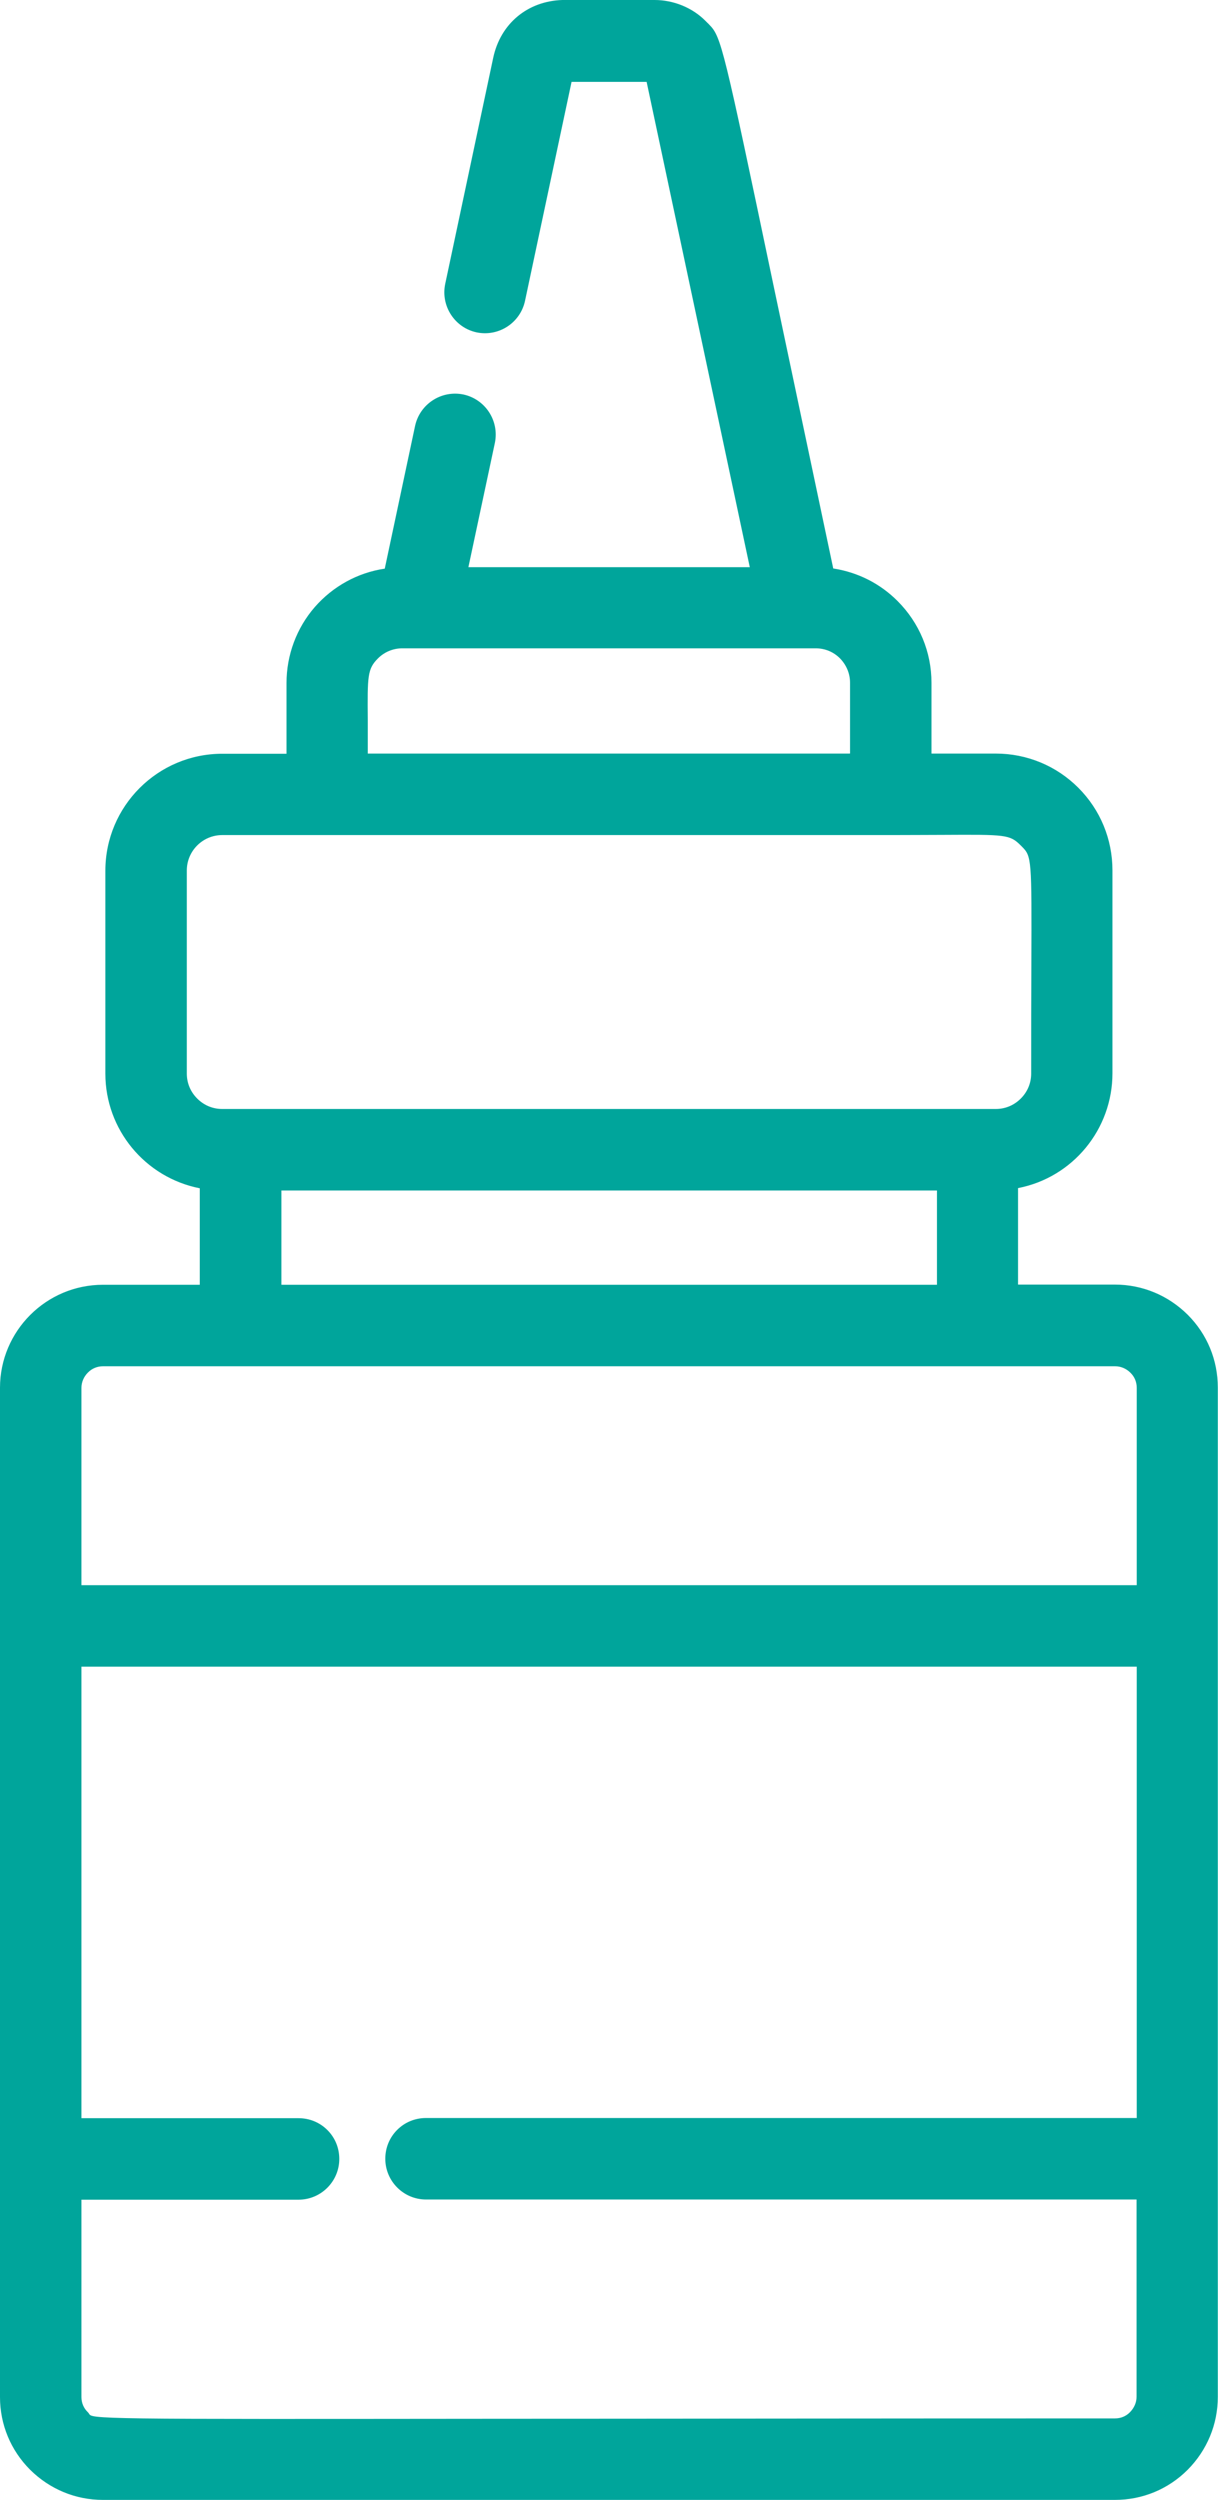
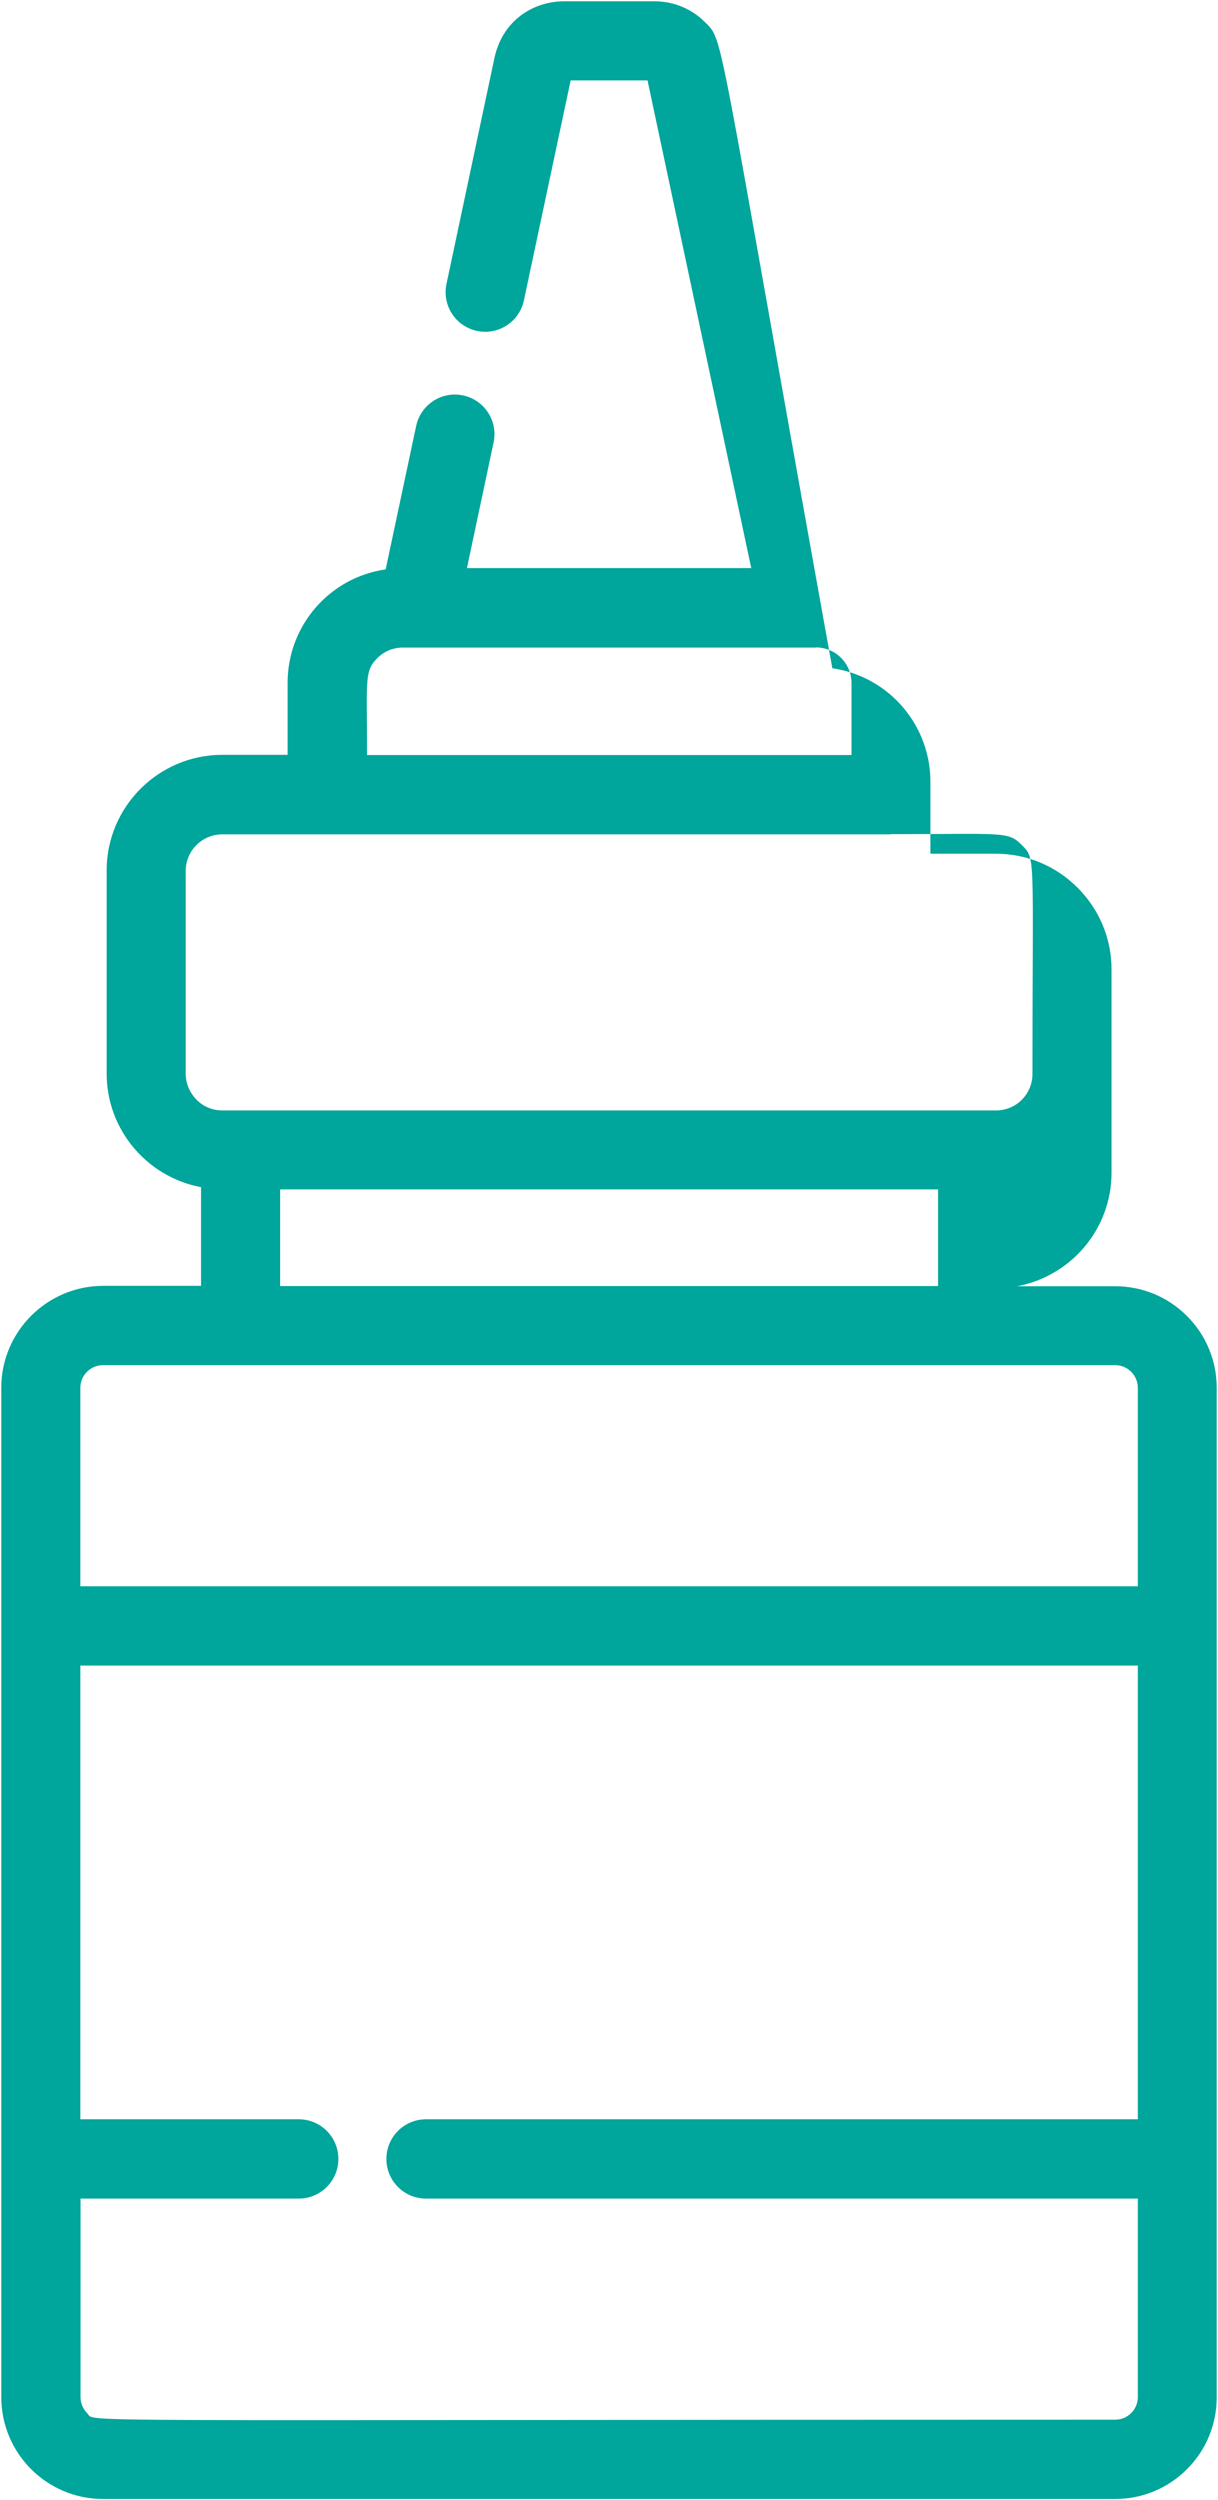
<svg xmlns="http://www.w3.org/2000/svg" id="Layer_2" viewBox="0 0 66.7 136.82">
  <defs>
    <style>.cls-1{fill:#00a59b;}</style>
  </defs>
  <g id="Daesign">
    <g>
-       <path class="cls-1" d="M27.08,3.16l-2.63,12.38c-.25,1.17,.5,2.32,1.67,2.57,1.17,.25,2.32-.5,2.57-1.67l2.56-12.04h4.21s5.68,26.69,5.68,26.69c-13.21,0-10.12,0-15.57,0l1.46-6.88c.25-1.17-.5-2.32-1.67-2.57-1.17-.25-2.32,.5-2.57,1.67l-1.67,7.85c-3.06,.44-5.37,3.06-5.37,6.21v3.94h-3.58c-3.49,0-6.33,2.84-6.33,6.33v11.11c0,3.09,2.23,5.67,5.17,6.22v5.4s-5.36,0-5.36,0c-3.07,0-5.58,2.5-5.58,5.58,0,6.34,0,48.26,0,55.23,0,3.08,2.49,5.58,5.58,5.58H61.06c1.49,0,2.89-.58,3.94-1.63,1.05-1.05,1.63-2.45,1.63-3.94v-55.23c0-1.49-.58-2.89-1.63-3.94-1.05-1.05-2.45-1.63-3.94-1.63h-5.36s0-5.4,0-5.4c2.91-.54,5.17-3.09,5.17-6.22v-11.11c0-1.69-.66-3.28-1.86-4.48-1.2-1.2-2.79-1.86-4.48-1.86h-3.58s0-3.94,0-3.94c0-1.73-.7-3.3-1.84-4.44-.93-.93-2.16-1.57-3.53-1.77C39.12,.79,39.68,2.28,38.57,1.18c-.74-.74-1.75-1.11-2.73-1.11-.04,0-5,0-5.04,0-1.87,.06-3.33,1.27-3.72,3.09ZM62.31,115.98H23.33c-1.2,0-2.17,.97-2.17,2.17,0,1.2,.97,2.17,2.17,2.17H62.31s0,10.86,0,10.86c0,.69-.56,1.24-1.24,1.24-59.32,0-55.76,.17-56.3-.36-.23-.23-.36-.55-.36-.88v-10.86s11.95,0,11.95,0c1.2,0,2.17-.97,2.17-2.17s-.97-2.17-2.17-2.17H4.4v-24.83s57.91,0,57.91,0v24.83Zm-8.77-41.27c1.39,0,6.84,0,7.53,0,.69,0,1.24,.56,1.24,1.24v10.86H4.4v-10.86c0-.69,.56-1.24,1.24-1.24,1.98,0,46.34,0,47.9,0Zm-2.17-4.33H15.34v-5.29H51.37v5.29Zm-2.58-24.73s0,0,0,0c6.19,0,6.4-.17,7.16,.59,.78,.78,.59,.45,.59,12.53,0,1.11-.89,2-2,2H13.17s-1,0-1,0c-.53,0-1.04-.21-1.41-.59s-.59-.88-.59-1.41v-11.11c0-1.1,.9-2,2-2,1.73,0,34.8,0,36.61,0Zm-4.11-10.22c1.07,0,1.95,.87,1.95,1.95v3.94s-26.53,0-26.53,0c0-4.15-.16-4.58,.57-5.31,.37-.37,.86-.57,1.38-.57,21.05,0,8.96,0,22.64,0Z" />
-       <path class="cls-1" d="M38.84,1.35c.66,.66,.79,1.26,3.5,14.18,.85,4.02,1.9,9.01,3.29,15.58,1.35,.21,2.56,.82,3.52,1.78,1.2,1.2,1.86,2.79,1.86,4.48v3.87h3.52c1.71,0,3.32,.67,4.52,1.87,1.21,1.21,1.87,2.82,1.87,4.52v11.11c0,3.06-2.17,5.7-5.17,6.28v5.28s5.3,0,5.3,0c1.51,0,2.92,.59,3.99,1.65h0c1.07,1.07,1.65,2.48,1.65,3.99v55.23c0,1.51-.59,2.92-1.65,3.99-1.07,1.07-2.48,1.65-3.99,1.65H5.64c-1.51,0-2.92-.59-3.99-1.65h0C.59,134.1,0,132.69,0,131.18c0-6.97,0-48.89,0-55.23,0-3.11,2.53-5.64,5.64-5.64h5.3s0-5.28,0-5.28c-3-.59-5.17-3.22-5.17-6.27v-11.11c0-3.53,2.87-6.4,6.4-6.4h3.52s0-3.87,0-3.87c0-1.53,.55-3.01,1.55-4.16,.99-1.13,2.34-1.88,3.83-2.1l1.66-7.81c.26-1.2,1.44-1.97,2.65-1.72,1.2,.26,1.97,1.44,1.72,2.65l-1.45,6.8h15.41l-5.65-26.56h-4.11s-2.55,11.99-2.55,11.99c-.26,1.2-1.44,1.97-2.65,1.72-1.2-.26-1.97-1.44-1.72-2.65l2.63-12.38C27.41,1.29,28.89,.06,30.8,0c.04,0,3.5,0,4.99,0h.05c1.05,0,2.07,.42,2.78,1.13,.04,.04,.08,.08,.12,.12,.04,.03,.07,.07,.1,.1Zm6.69,29.87v-.04c-1.41-6.59-2.47-11.6-3.31-15.63q-2.84-13.51-3.57-14.21s-.08-.08-.12-.12c-.69-.69-1.67-1.09-2.69-1.09h-.05c-2.38,0-4.94,0-4.99,0-1.84,.06-3.28,1.25-3.66,3.04l-2.63,12.38c-.24,1.13,.49,2.25,1.62,2.5,1.13,.24,2.25-.49,2.5-1.62l2.57-12.09h4.32s.01,.05,.01,.05l5.69,26.77h-15.72s.02-.08,.02-.08l1.46-6.88c.24-1.13-.49-2.25-1.62-2.5-1.13-.24-2.25,.49-2.5,1.62l-1.68,7.9h-.04c-3.08,.45-5.32,3.04-5.32,6.15v4h-3.65c-3.46,0-6.27,2.81-6.27,6.27v11.11c0,3.01,2.15,5.6,5.12,6.16h.05s0,5.53,0,5.53H5.64c-3.04,0-5.51,2.47-5.51,5.51,0,6.34,0,48.26,0,55.23,0,3.04,2.47,5.51,5.51,5.51H61.06c1.47,0,2.86-.57,3.9-1.61,1.04-1.04,1.62-2.43,1.62-3.9v-55.23c0-1.47-.57-2.86-1.61-3.9h0c-1.04-1.04-2.43-1.62-3.9-1.62h-5.43s0-5.51,0-5.51h.05c2.96-.56,5.12-3.15,5.12-6.17v-11.11c0-1.67-.65-3.25-1.84-4.43-1.18-1.18-2.76-1.84-4.43-1.84h-3.65s0-4,0-4c0-1.66-.65-3.22-1.82-4.39-.95-.95-2.16-1.55-3.49-1.75h-.04Zm.56,4.72h0c.38,.38,.59,.88,.59,1.42v4H20.02v-.06c0-.74,0-1.35,0-1.89-.02-2.41-.02-2.85,.6-3.47,.38-.38,.88-.59,1.42-.59h22.64c.54,0,1.04,.21,1.42,.59Zm.46,5.29v-3.87c0-.5-.2-.97-.55-1.33h0c-.36-.36-.83-.55-1.33-.55H22.03c-.5,0-.98,.2-1.33,.55-.58,.58-.58,.96-.56,3.38,0,.52,0,1.11,0,1.83h26.4Zm9.49,4.99c.59,.59,.59,.67,.57,6.64,0,1.54-.01,3.46-.01,5.88,0,.55-.21,1.07-.6,1.46-.39,.39-.91,.6-1.46,.6H12.17c-.55,0-1.07-.21-1.46-.6s-.6-.91-.6-1.46v-11.11c0-1.14,.93-2.06,2.06-2.06,.84,0,9.11,0,17.59,0,8.92,0,18.08,0,19.02,0h0c1.14,0,2.08,0,2.84-.01,3.45-.02,3.73-.02,4.37,.62l.03,.03,.03,.03ZM10.8,60.12c.37,.37,.85,.57,1.37,.57H54.53c.52,0,1-.2,1.37-.57,.37-.37,.57-.85,.57-1.37,0-2.42,0-4.34,.01-5.88,.02-5.92,.02-6-.53-6.55l-.02-.02-.03-.03c-.6-.6-.81-.6-4.28-.58-.76,0-1.7,.01-2.83,.01h0c-.93,0-10.09,0-19.03,0-8.48,0-16.75,0-17.59,0-1.07,0-1.94,.87-1.94,1.94v11.11c0,.52,.2,1,.57,1.37Zm51.19,14.91h0c.25,.25,.38,.57,.38,.92v10.93H4.33s0-10.93,0-10.93c0-.35,.14-.68,.38-.92,.25-.25,.57-.38,.92-.38,1.71,0,35.07,0,45.11,0h2.79c1.39,0,6.84,0,7.53,0,.35,0,.68,.14,.92,.38Zm.26,11.72v-10.8c0-.32-.12-.61-.35-.83h0c-.22-.22-.52-.35-.83-.35-.69,0-6.14,0-7.53,0h-2.79c-10.03,0-43.39,0-45.11,0-.31,0-.61,.12-.83,.35-.22,.22-.35,.52-.35,.83v10.8s57.78,0,57.78,0Zm-10.81-21.73v5.41s-36.16,0-36.16,0v-5.41H51.43Zm-.13,5.29v-5.16s-35.9,0-35.9,0v5.16H51.3Zm11.07,20.78v.06s0,24.9,0,24.9H23.33c-1.16,0-2.1,.94-2.1,2.1,0,1.16,.94,2.1,2.1,2.1H62.37s0,10.93,0,10.93c0,.35-.14,.68-.38,.92s-.57,.38-.92,.38c-14.67,0-25.55,.01-33.49,.02-11.26,.01-16.91,.02-19.75-.02-2.88-.04-2.93-.12-3.05-.31-.02-.02-.03-.05-.05-.07-.25-.25-.38-.57-.38-.92v-10.93h12.01c1.16,0,2.1-.94,2.1-2.1,0-1.16-.94-2.1-2.1-2.1H4.33s0-.06,0-.06v-24.9H62.37Zm-.13,24.83v-24.71H4.46v24.71h11.89c.6,0,1.16,.23,1.58,.65s.65,.98,.65,1.58c0,1.23-1,2.23-2.23,2.23H4.46v10.8c0,.32,.12,.61,.35,.83,.03,.03,.06,.07,.07,.09,.08,.13,.13,.21,2.94,.25,2.84,.04,8.49,.03,19.75,.02,7.94,0,18.82-.02,33.49-.02,.32,0,.61-.12,.83-.35s.35-.52,.35-.83v-10.8s-38.91,0-38.91,0c-1.23,0-2.23-1-2.23-2.23,0-.6,.23-1.16,.65-1.58s.98-.65,1.58-.65H62.24Z" />
+       <path class="cls-1" d="M27.08,3.16l-2.63,12.38c-.25,1.17,.5,2.32,1.67,2.57,1.17,.25,2.32-.5,2.57-1.67l2.56-12.04h4.21s5.68,26.69,5.68,26.69c-13.21,0-10.12,0-15.57,0l1.46-6.88c.25-1.17-.5-2.32-1.67-2.57-1.17-.25-2.32,.5-2.57,1.67l-1.67,7.85c-3.06,.44-5.37,3.06-5.37,6.21v3.94h-3.58c-3.49,0-6.33,2.84-6.33,6.33v11.11c0,3.09,2.23,5.67,5.17,6.22v5.4s-5.36,0-5.36,0c-3.07,0-5.58,2.5-5.58,5.58,0,6.34,0,48.26,0,55.23,0,3.08,2.49,5.58,5.58,5.58H61.06c1.49,0,2.89-.58,3.94-1.63,1.05-1.05,1.63-2.45,1.63-3.94v-55.23c0-1.49-.58-2.89-1.63-3.94-1.05-1.05-2.45-1.63-3.94-1.63h-5.36c2.91-.54,5.17-3.09,5.17-6.22v-11.11c0-1.69-.66-3.28-1.86-4.48-1.2-1.2-2.79-1.86-4.48-1.86h-3.58s0-3.94,0-3.94c0-1.73-.7-3.3-1.84-4.44-.93-.93-2.16-1.57-3.53-1.77C39.12,.79,39.68,2.28,38.57,1.18c-.74-.74-1.75-1.11-2.73-1.11-.04,0-5,0-5.04,0-1.87,.06-3.33,1.27-3.72,3.09ZM62.31,115.98H23.33c-1.2,0-2.17,.97-2.17,2.17,0,1.2,.97,2.17,2.17,2.17H62.31s0,10.86,0,10.86c0,.69-.56,1.24-1.24,1.24-59.32,0-55.76,.17-56.3-.36-.23-.23-.36-.55-.36-.88v-10.86s11.95,0,11.95,0c1.2,0,2.17-.97,2.17-2.17s-.97-2.17-2.17-2.17H4.4v-24.83s57.91,0,57.91,0v24.83Zm-8.77-41.27c1.39,0,6.84,0,7.53,0,.69,0,1.24,.56,1.24,1.24v10.86H4.4v-10.86c0-.69,.56-1.24,1.24-1.24,1.98,0,46.34,0,47.9,0Zm-2.17-4.33H15.34v-5.29H51.37v5.29Zm-2.58-24.73s0,0,0,0c6.19,0,6.4-.17,7.16,.59,.78,.78,.59,.45,.59,12.53,0,1.11-.89,2-2,2H13.17s-1,0-1,0c-.53,0-1.04-.21-1.41-.59s-.59-.88-.59-1.41v-11.11c0-1.1,.9-2,2-2,1.73,0,34.8,0,36.61,0Zm-4.11-10.22c1.07,0,1.95,.87,1.95,1.95v3.94s-26.53,0-26.53,0c0-4.15-.16-4.58,.57-5.31,.37-.37,.86-.57,1.38-.57,21.05,0,8.96,0,22.64,0Z" />
    </g>
  </g>
</svg>